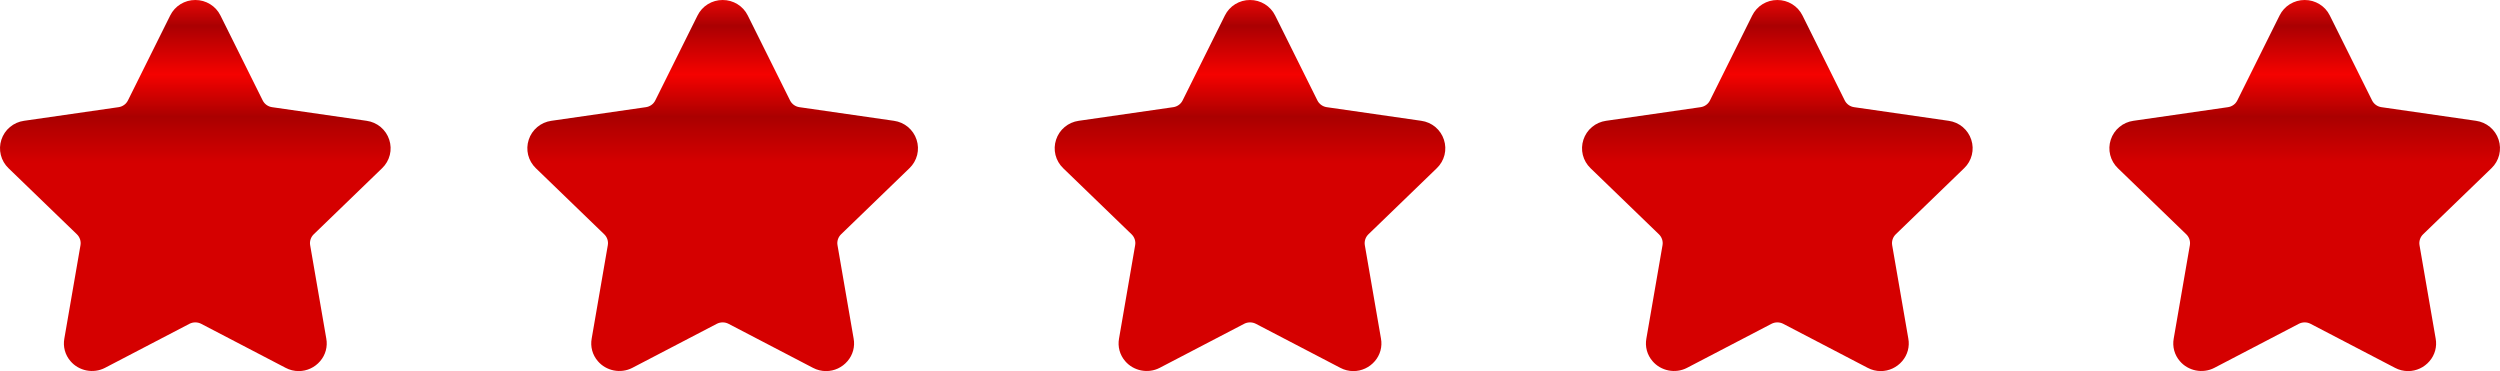
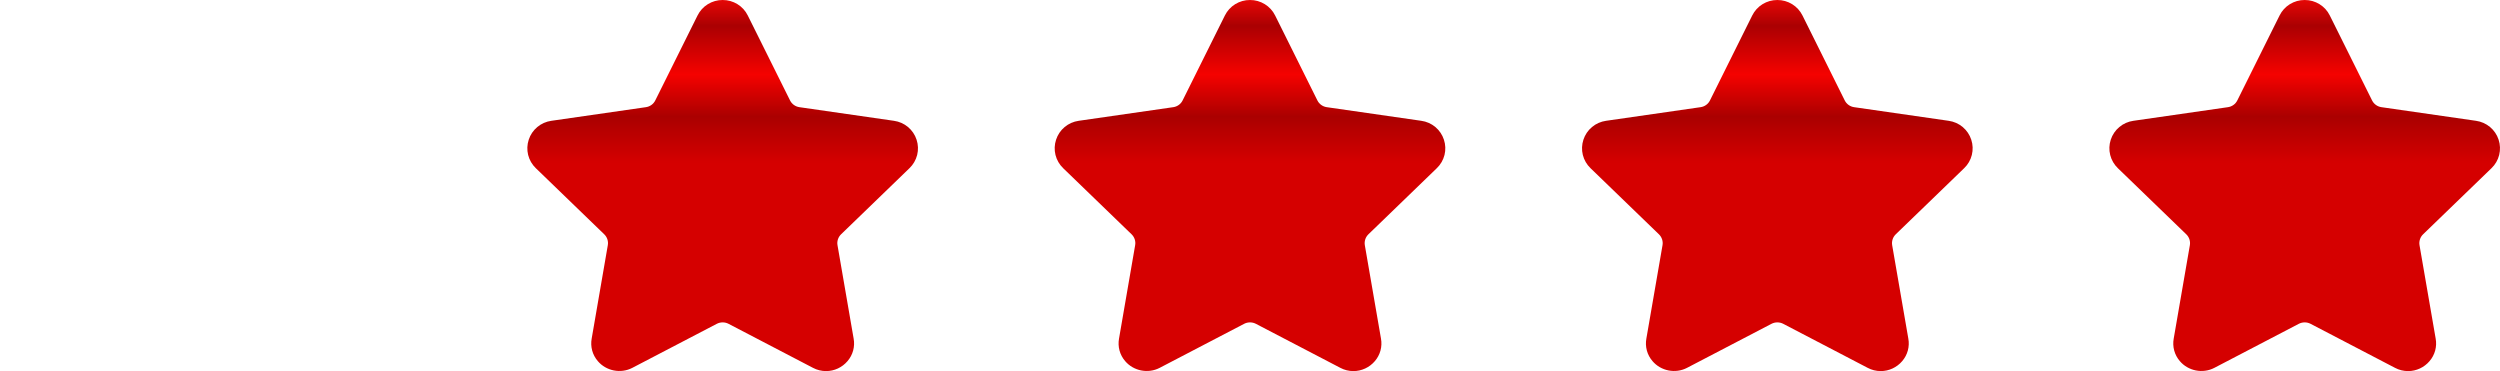
<svg xmlns="http://www.w3.org/2000/svg" width="128" height="19" viewBox="0 0 128 19" fill="none">
-   <path d="M19.566 8.61C19.758 8.426 19.894 8.191 19.959 7.933C20.023 7.675 20.012 7.405 19.929 7.153C19.847 6.9 19.695 6.675 19.49 6.503C19.285 6.332 19.036 6.222 18.77 6.185L13.928 5.487C13.826 5.472 13.73 5.433 13.647 5.373C13.564 5.314 13.497 5.235 13.451 5.143L11.287 0.793C11.169 0.554 10.986 0.353 10.758 0.213C10.531 0.073 10.268 -0.001 10 1.08417e-05C9.732 -0.001 9.47 0.073 9.242 0.213C9.015 0.353 8.832 0.554 8.714 0.793L6.549 5.144C6.457 5.329 6.278 5.457 6.072 5.487L1.23 6.185C0.964 6.222 0.715 6.333 0.51 6.504C0.305 6.675 0.153 6.9 0.071 7.153C-0.012 7.405 -0.023 7.676 0.042 7.934C0.106 8.192 0.242 8.426 0.434 8.611L3.938 11.997C4.087 12.142 4.156 12.35 4.121 12.553L3.294 17.335C3.257 17.538 3.265 17.747 3.319 17.947C3.373 18.146 3.472 18.331 3.607 18.488C4.034 18.992 4.779 19.145 5.375 18.834L9.705 16.576C9.797 16.53 9.898 16.506 10 16.506C10.103 16.506 10.204 16.53 10.295 16.576L14.626 18.834C14.831 18.943 15.06 19 15.293 19C15.716 19 16.118 18.813 16.394 18.488C16.529 18.331 16.627 18.146 16.681 17.947C16.735 17.747 16.744 17.538 16.706 17.335L15.88 12.553C15.862 12.453 15.87 12.35 15.902 12.253C15.933 12.156 15.989 12.069 16.062 11.997L19.566 8.61Z" fill="url(#paint0_linear_363_4246)" />
  <path d="M46.566 8.61C46.758 8.426 46.894 8.191 46.959 7.933C47.023 7.675 47.012 7.405 46.929 7.153C46.847 6.9 46.695 6.675 46.49 6.503C46.285 6.332 46.036 6.222 45.77 6.185L40.928 5.487C40.826 5.472 40.73 5.433 40.647 5.373C40.564 5.314 40.497 5.235 40.451 5.143L38.286 0.793C38.169 0.554 37.986 0.353 37.758 0.213C37.531 0.073 37.268 -0.001 37 1.08417e-05C36.732 -0.001 36.47 0.073 36.242 0.213C36.015 0.353 35.832 0.554 35.714 0.793L33.549 5.144C33.457 5.329 33.278 5.457 33.072 5.487L28.23 6.185C27.964 6.222 27.715 6.333 27.51 6.504C27.305 6.675 27.153 6.9 27.071 7.153C26.988 7.405 26.977 7.676 27.041 7.934C27.106 8.192 27.242 8.426 27.434 8.611L30.938 11.997C31.087 12.142 31.156 12.35 31.12 12.553L30.294 17.335C30.257 17.538 30.265 17.747 30.319 17.947C30.373 18.146 30.472 18.331 30.607 18.488C31.034 18.992 31.779 19.145 32.375 18.834L36.706 16.576C36.797 16.53 36.898 16.506 37 16.506C37.103 16.506 37.204 16.53 37.295 16.576L41.626 18.834C41.831 18.943 42.06 19 42.293 19C42.717 19 43.118 18.813 43.394 18.488C43.529 18.331 43.627 18.146 43.681 17.947C43.735 17.747 43.744 17.538 43.706 17.335L42.88 12.553C42.862 12.453 42.87 12.35 42.902 12.253C42.933 12.156 42.989 12.069 43.062 11.997L46.566 8.61Z" fill="url(#paint1_linear_363_4246)" />
  <path d="M73.566 8.61C73.758 8.426 73.894 8.191 73.959 7.933C74.023 7.675 74.012 7.405 73.929 7.153C73.847 6.9 73.695 6.675 73.49 6.503C73.285 6.332 73.036 6.222 72.77 6.185L67.928 5.487C67.826 5.472 67.73 5.433 67.647 5.373C67.564 5.314 67.497 5.235 67.451 5.143L65.287 0.793C65.169 0.554 64.986 0.353 64.758 0.213C64.531 0.073 64.268 -0.001 64 1.08417e-05C63.732 -0.001 63.47 0.073 63.242 0.213C63.015 0.353 62.832 0.554 62.714 0.793L60.549 5.144C60.457 5.329 60.278 5.457 60.072 5.487L55.23 6.185C54.964 6.222 54.715 6.333 54.51 6.504C54.305 6.675 54.153 6.9 54.071 7.153C53.988 7.405 53.977 7.676 54.041 7.934C54.106 8.192 54.242 8.426 54.434 8.611L57.938 11.997C58.087 12.142 58.156 12.35 58.12 12.553L57.294 17.335C57.257 17.538 57.265 17.747 57.319 17.947C57.373 18.146 57.472 18.331 57.607 18.488C58.034 18.992 58.779 19.145 59.375 18.834L63.706 16.576C63.797 16.53 63.898 16.506 64 16.506C64.103 16.506 64.204 16.53 64.295 16.576L68.626 18.834C68.831 18.943 69.06 19 69.293 19C69.716 19 70.118 18.813 70.394 18.488C70.529 18.331 70.627 18.146 70.681 17.947C70.735 17.747 70.744 17.538 70.706 17.335L69.879 12.553C69.862 12.453 69.87 12.35 69.902 12.253C69.933 12.156 69.989 12.069 70.062 11.997L73.566 8.61Z" fill="url(#paint2_linear_363_4246)" />
  <path d="M100.566 8.61C100.758 8.426 100.894 8.191 100.958 7.933C101.023 7.675 101.012 7.405 100.929 7.153C100.847 6.9 100.695 6.675 100.49 6.503C100.285 6.332 100.036 6.222 99.77 6.185L94.928 5.487C94.826 5.472 94.73 5.433 94.647 5.373C94.564 5.314 94.497 5.235 94.451 5.143L92.287 0.793C92.169 0.554 91.986 0.353 91.758 0.213C91.531 0.073 91.268 -0.001 91 1.08417e-05C90.732 -0.001 90.47 0.073 90.242 0.213C90.015 0.353 89.832 0.554 89.714 0.793L87.549 5.144C87.457 5.329 87.278 5.457 87.072 5.487L82.23 6.185C81.964 6.222 81.715 6.333 81.51 6.504C81.305 6.675 81.153 6.9 81.071 7.153C80.988 7.405 80.977 7.676 81.041 7.934C81.106 8.192 81.242 8.426 81.434 8.611L84.938 11.997C85.087 12.142 85.156 12.35 85.121 12.553L84.294 17.335C84.257 17.538 84.265 17.747 84.319 17.947C84.373 18.146 84.472 18.331 84.607 18.488C85.034 18.992 85.779 19.145 86.375 18.834L90.706 16.576C90.797 16.53 90.898 16.506 91 16.506C91.103 16.506 91.204 16.53 91.295 16.576L95.626 18.834C95.831 18.943 96.06 19 96.293 19C96.716 19 97.118 18.813 97.394 18.488C97.529 18.331 97.627 18.146 97.681 17.947C97.735 17.747 97.744 17.538 97.706 17.335L96.879 12.553C96.862 12.453 96.87 12.35 96.902 12.253C96.933 12.156 96.989 12.069 97.062 11.997L100.566 8.61Z" fill="url(#paint3_linear_363_4246)" />
  <path d="M127.566 8.61C127.758 8.426 127.894 8.191 127.958 7.933C128.023 7.675 128.012 7.405 127.929 7.153C127.847 6.9 127.695 6.675 127.49 6.503C127.285 6.332 127.036 6.222 126.77 6.185L121.928 5.487C121.826 5.472 121.73 5.433 121.647 5.373C121.564 5.314 121.497 5.235 121.451 5.143L119.286 0.793C119.169 0.554 118.986 0.353 118.758 0.213C118.531 0.073 118.268 -0.001 118 1.08417e-05C117.732 -0.001 117.47 0.073 117.242 0.213C117.015 0.353 116.832 0.554 116.714 0.793L114.549 5.144C114.457 5.329 114.278 5.457 114.072 5.487L109.23 6.185C108.964 6.222 108.715 6.333 108.51 6.504C108.305 6.675 108.153 6.9 108.071 7.153C107.988 7.405 107.977 7.676 108.042 7.934C108.106 8.192 108.242 8.426 108.434 8.611L111.938 11.997C112.087 12.142 112.156 12.35 112.121 12.553L111.294 17.335C111.257 17.538 111.265 17.747 111.319 17.947C111.373 18.146 111.472 18.331 111.607 18.488C112.034 18.992 112.779 19.145 113.375 18.834L117.705 16.576C117.797 16.53 117.898 16.506 118 16.506C118.103 16.506 118.204 16.53 118.295 16.576L122.626 18.834C122.831 18.943 123.06 19 123.293 19C123.716 19 124.118 18.813 124.394 18.488C124.529 18.331 124.627 18.146 124.681 17.947C124.735 17.747 124.744 17.538 124.706 17.335L123.879 12.553C123.862 12.453 123.87 12.35 123.902 12.253C123.933 12.156 123.988 12.069 124.062 11.997L127.566 8.61Z" fill="url(#paint4_linear_363_4246)" />
  <defs>
    <linearGradient id="paint0_linear_363_4246" x1="64" y1="0" x2="64" y2="8.349" gradientUnits="userSpaceOnUse">
      <stop stop-color="#E60705" />
      <stop offset="0.159" stop-color="#AA0002" />
      <stop offset="0.457" stop-color="#F50200" />
      <stop offset="0.716" stop-color="#AA0000" />
      <stop offset="1" stop-color="#D50000" />
    </linearGradient>
    <linearGradient id="paint1_linear_363_4246" x1="64" y1="0" x2="64" y2="8.349" gradientUnits="userSpaceOnUse">
      <stop stop-color="#E60705" />
      <stop offset="0.159" stop-color="#AA0002" />
      <stop offset="0.457" stop-color="#F50200" />
      <stop offset="0.716" stop-color="#AA0000" />
      <stop offset="1" stop-color="#D50000" />
    </linearGradient>
    <linearGradient id="paint2_linear_363_4246" x1="64" y1="0" x2="64" y2="8.349" gradientUnits="userSpaceOnUse">
      <stop stop-color="#E60705" />
      <stop offset="0.159" stop-color="#AA0002" />
      <stop offset="0.457" stop-color="#F50200" />
      <stop offset="0.716" stop-color="#AA0000" />
      <stop offset="1" stop-color="#D50000" />
    </linearGradient>
    <linearGradient id="paint3_linear_363_4246" x1="64" y1="0" x2="64" y2="8.349" gradientUnits="userSpaceOnUse">
      <stop stop-color="#E60705" />
      <stop offset="0.159" stop-color="#AA0002" />
      <stop offset="0.457" stop-color="#F50200" />
      <stop offset="0.716" stop-color="#AA0000" />
      <stop offset="1" stop-color="#D50000" />
    </linearGradient>
    <linearGradient id="paint4_linear_363_4246" x1="64" y1="0" x2="64" y2="8.349" gradientUnits="userSpaceOnUse">
      <stop stop-color="#E60705" />
      <stop offset="0.159" stop-color="#AA0002" />
      <stop offset="0.457" stop-color="#F50200" />
      <stop offset="0.716" stop-color="#AA0000" />
      <stop offset="1" stop-color="#D50000" />
    </linearGradient>
  </defs>
</svg>